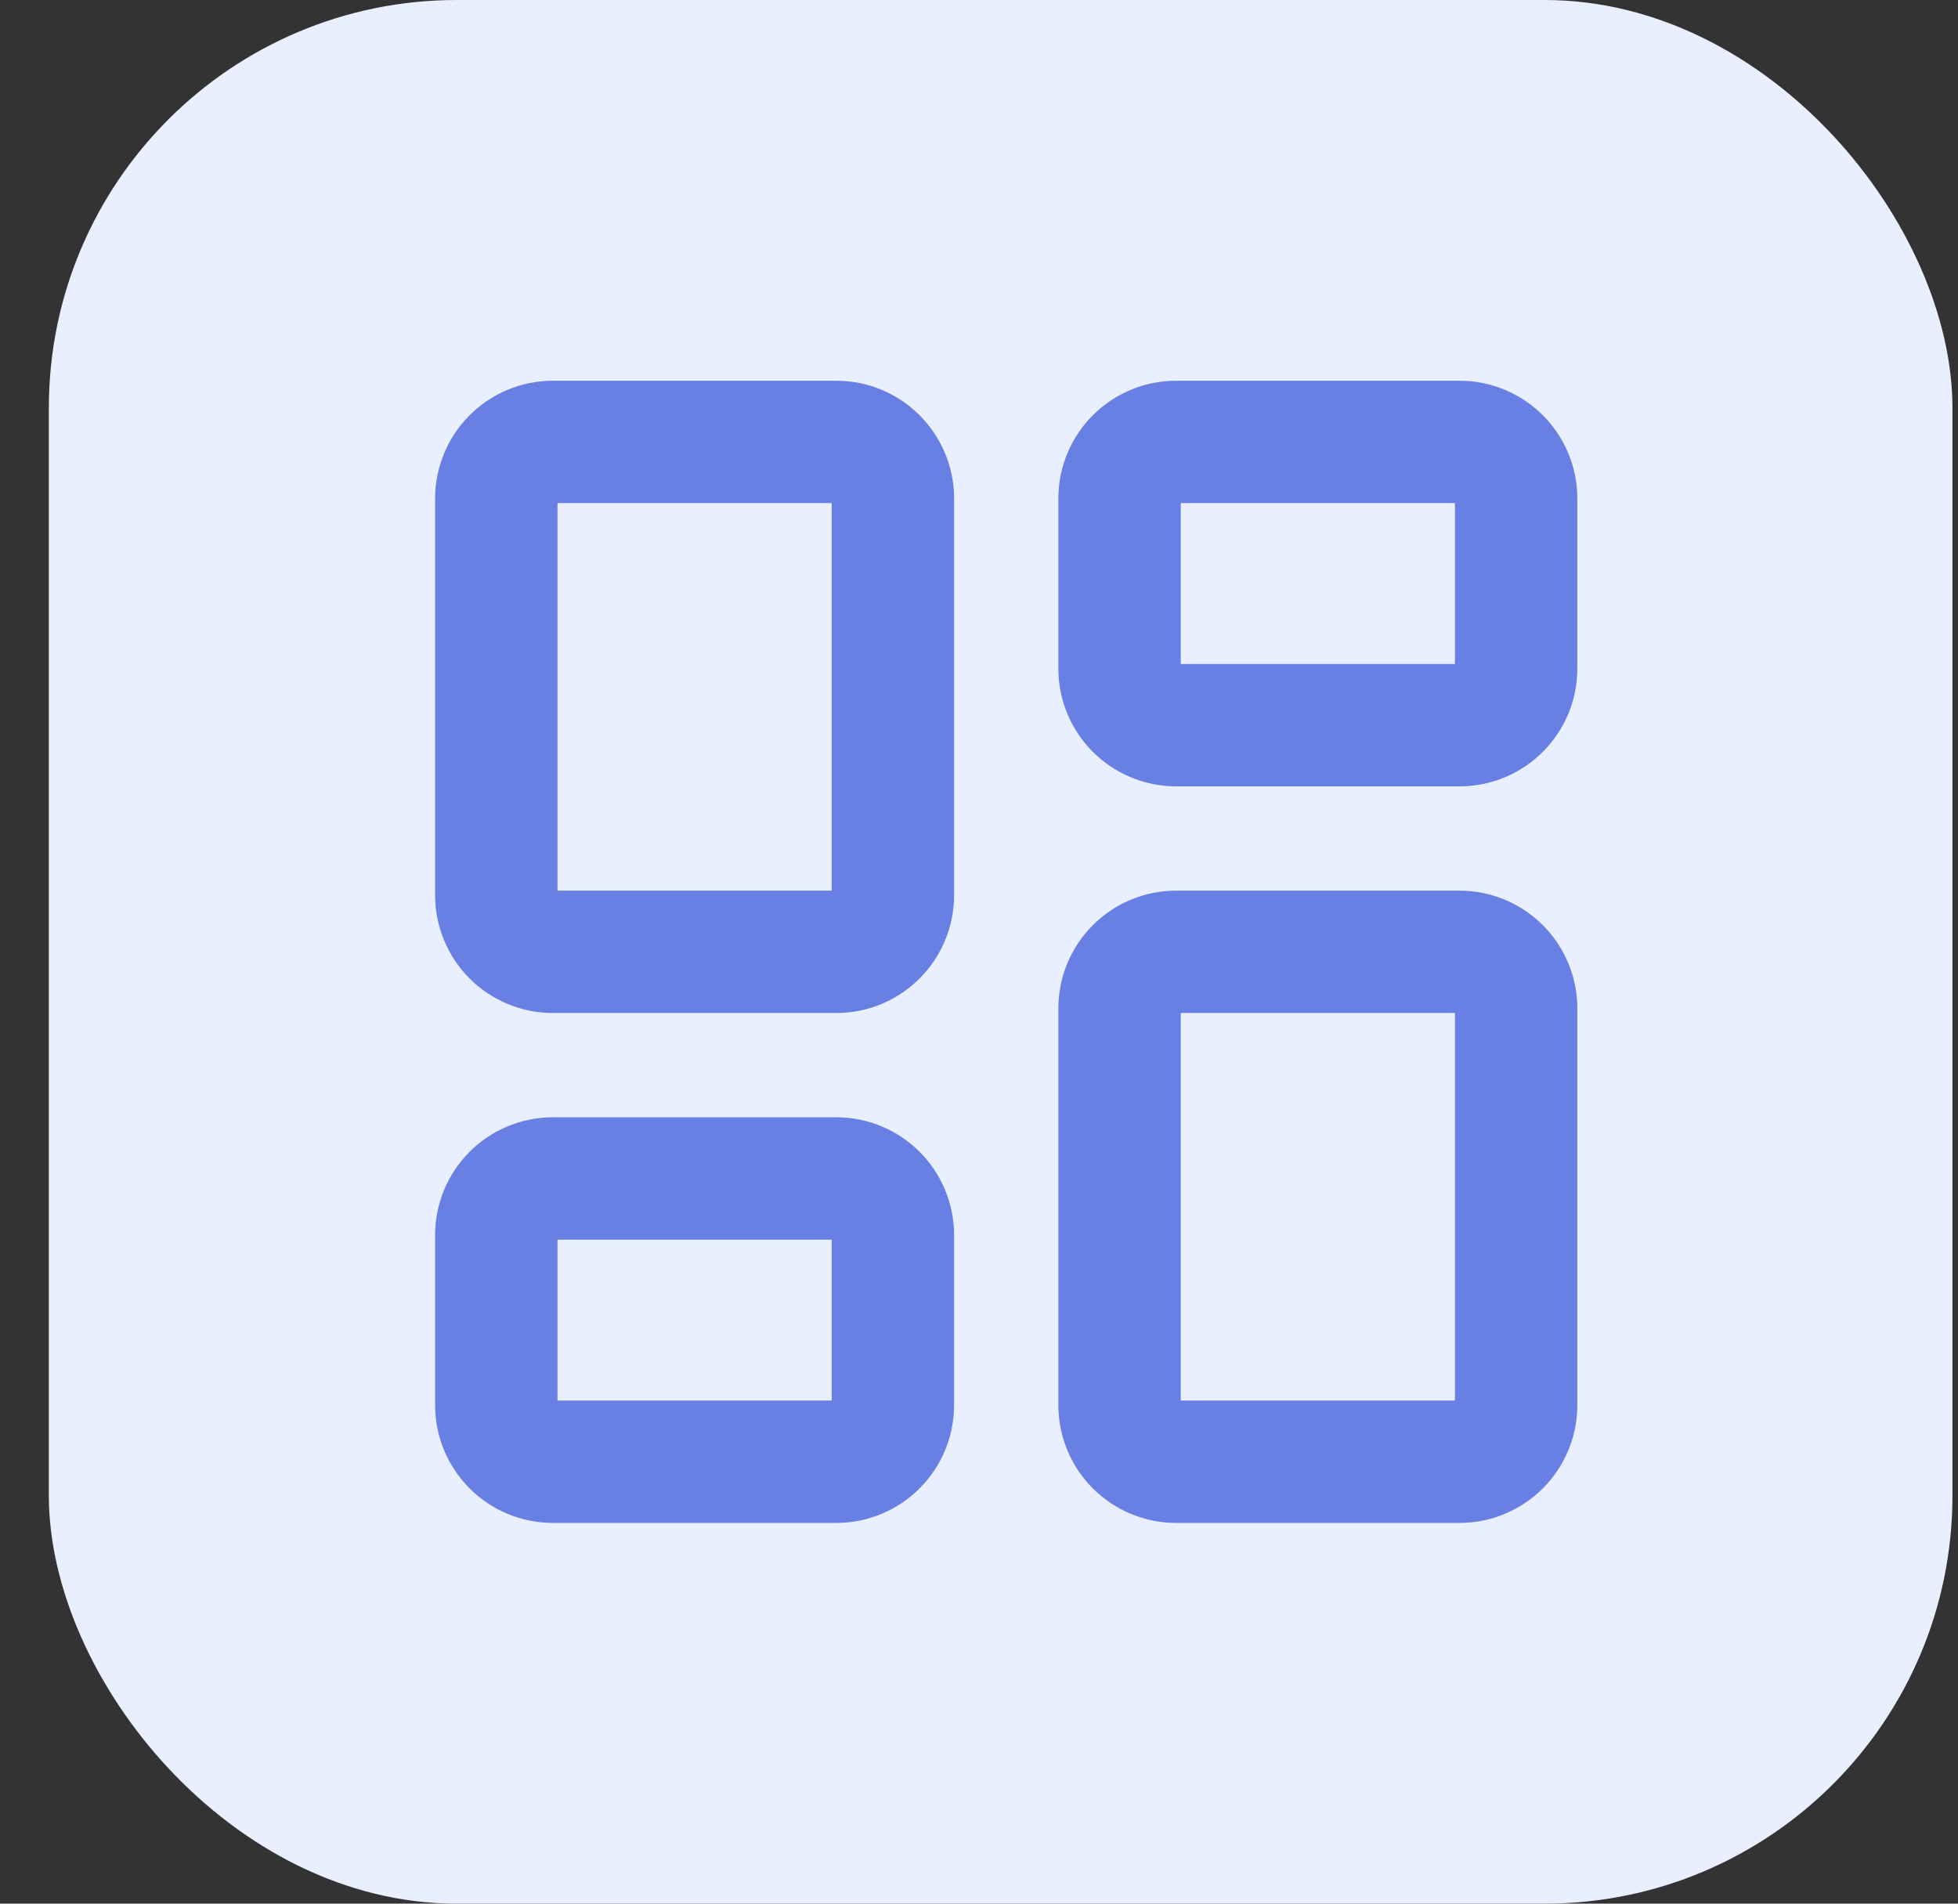
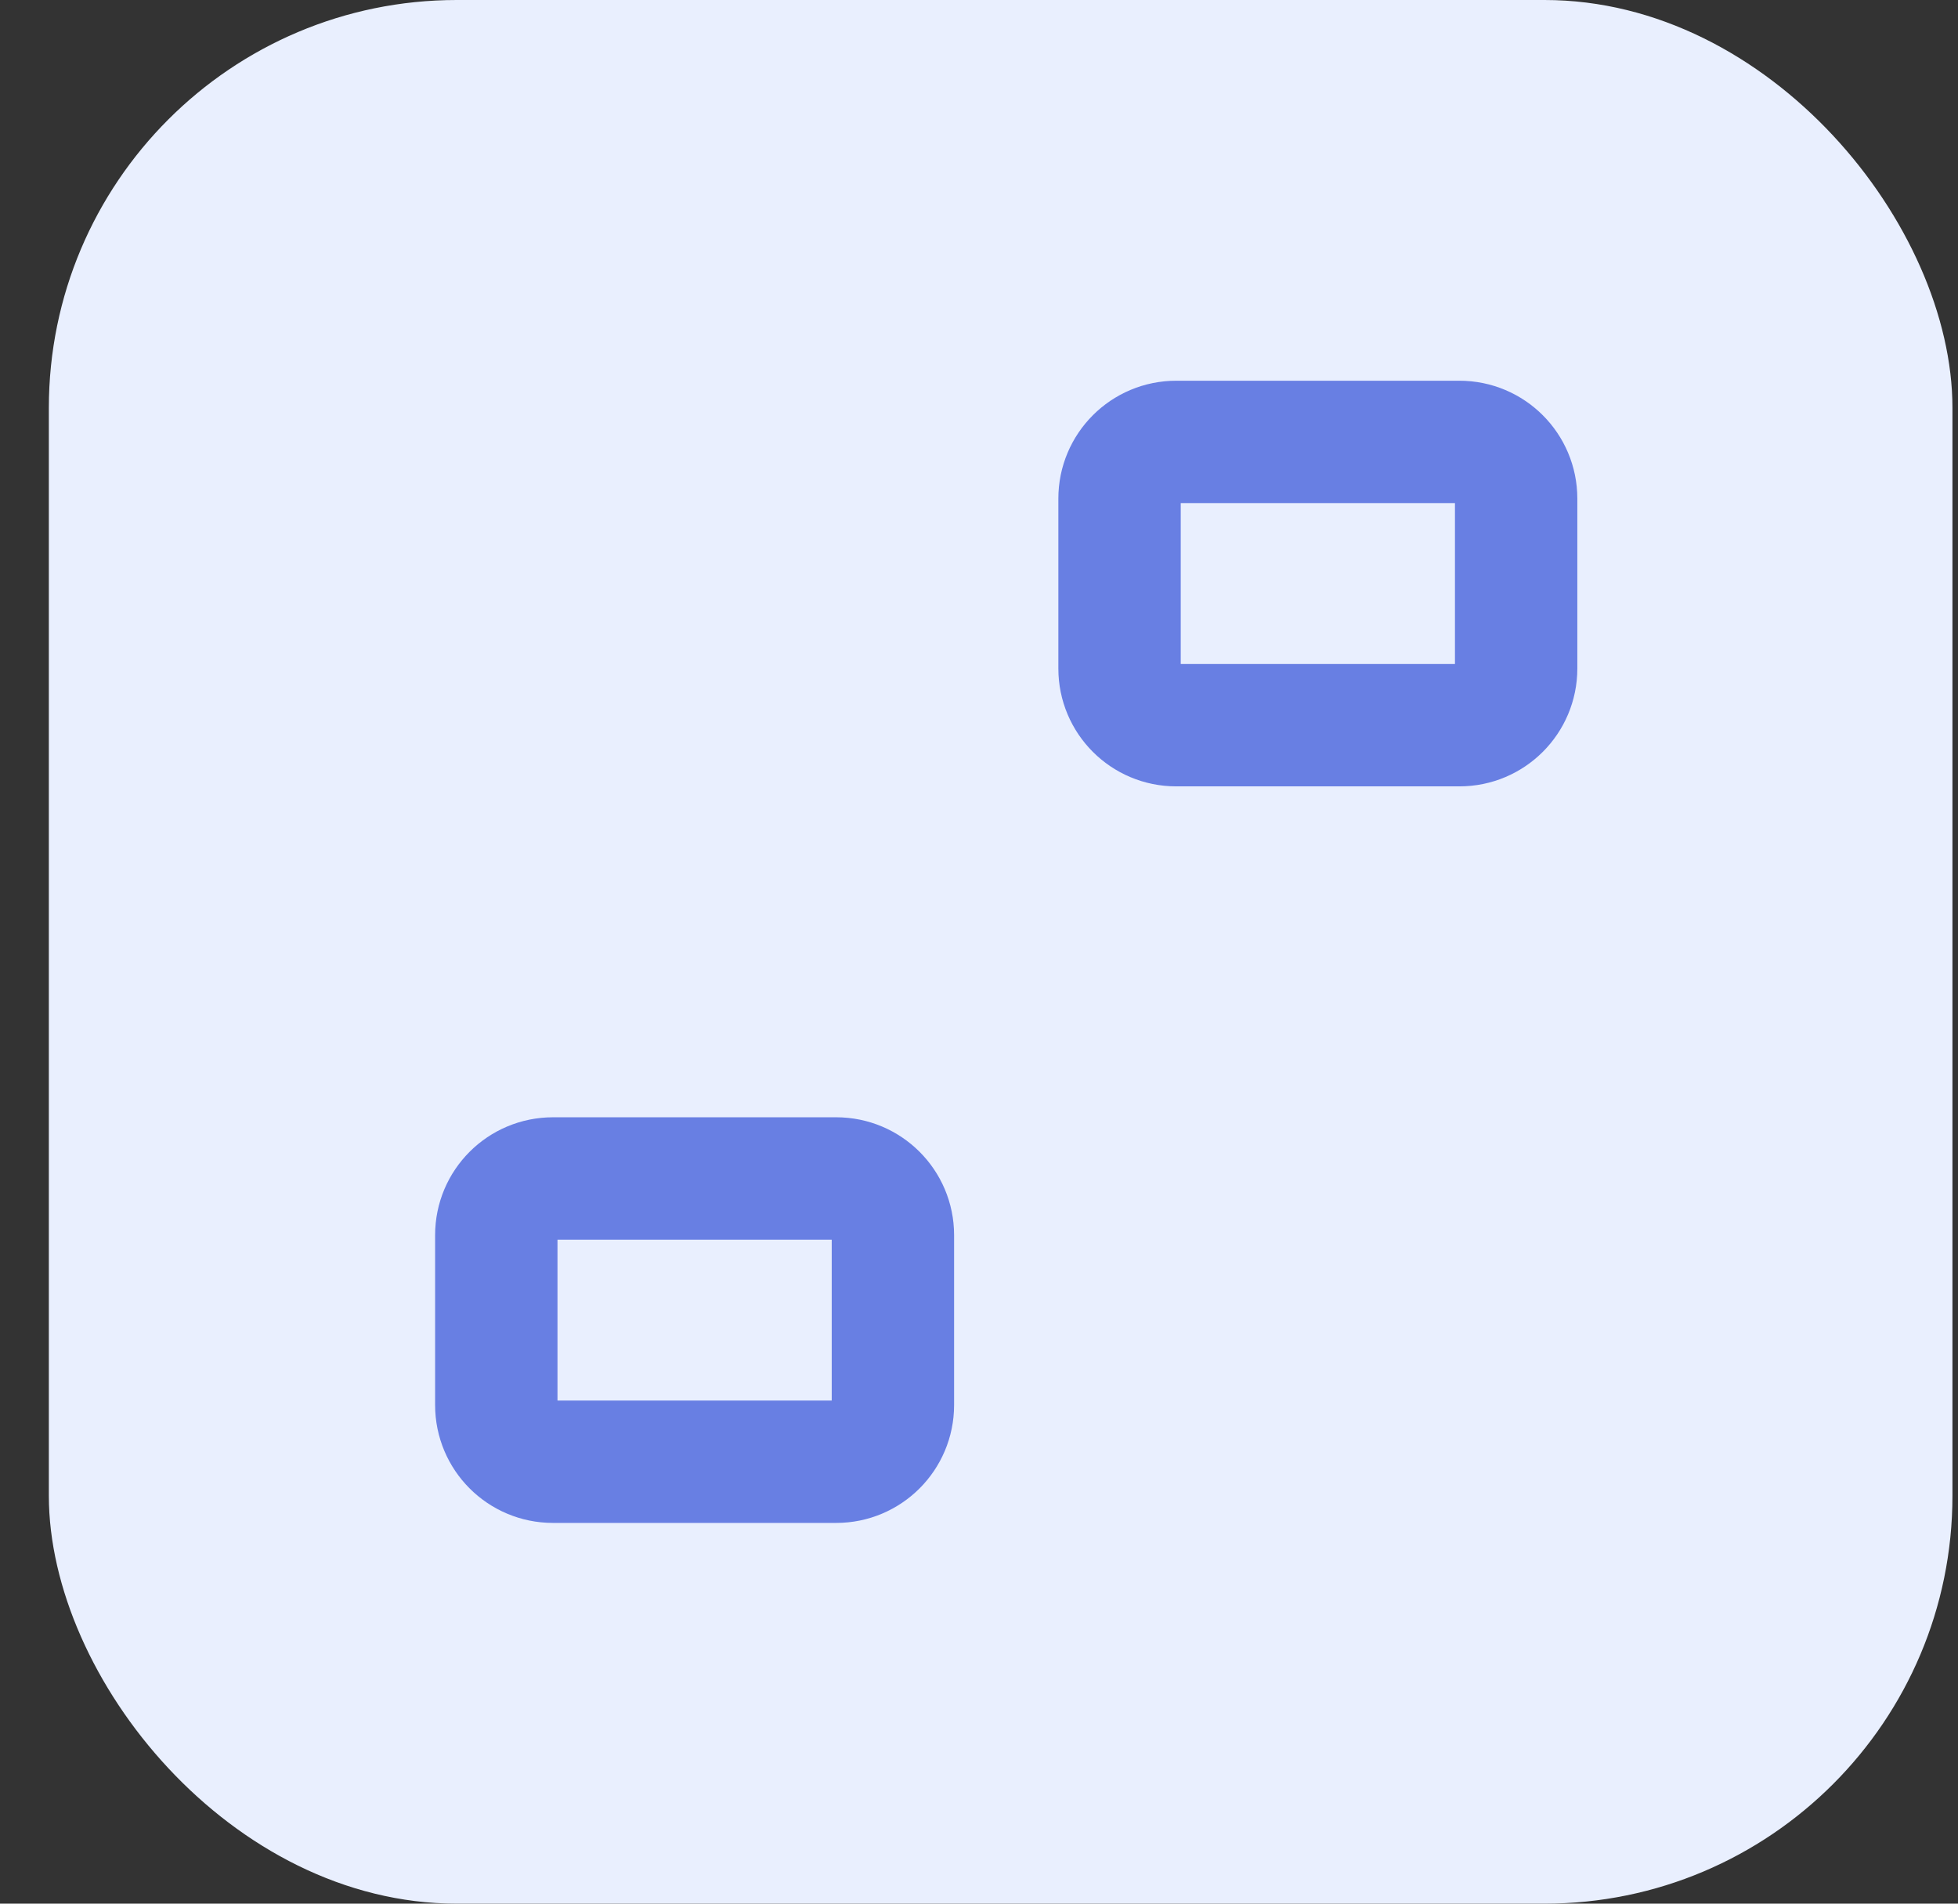
<svg xmlns="http://www.w3.org/2000/svg" width="36" height="35" viewBox="0 0 36 35" fill="none">
  <rect x="0" y="0" width="36" height="35" fill="#333333" stroke="none" />
  <rect x="0.898" width="35" height="35" rx="7.5" fill="#E9EFFE" />
-   <path d="M15.375 8.125H10.167C9.591 8.125 9.125 8.591 9.125 9.167V16.458C9.125 17.034 9.591 17.5 10.167 17.5H15.375C15.95 17.5 16.417 17.034 16.417 16.458V9.167C16.417 8.591 15.95 8.125 15.375 8.125Z" stroke="#687FE3" stroke-width="2.25" stroke-linecap="round" stroke-linejoin="round" />
  <path d="M26.834 8.125H21.626C21.05 8.125 20.584 8.591 20.584 9.167V12.292C20.584 12.867 21.05 13.333 21.626 13.333H26.834C27.409 13.333 27.876 12.867 27.876 12.292V9.167C27.876 8.591 27.409 8.125 26.834 8.125Z" stroke="#687FE3" stroke-width="2.25" stroke-linecap="round" stroke-linejoin="round" />
-   <path d="M26.834 17.5H21.626C21.05 17.5 20.584 17.966 20.584 18.542V25.833C20.584 26.409 21.05 26.875 21.626 26.875H26.834C27.409 26.875 27.876 26.409 27.876 25.833V18.542C27.876 17.966 27.409 17.5 26.834 17.5Z" stroke="#687FE3" stroke-width="2.25" stroke-linecap="round" stroke-linejoin="round" />
  <path d="M15.375 21.667H10.167C9.591 21.667 9.125 22.133 9.125 22.708V25.833C9.125 26.409 9.591 26.875 10.167 26.875H15.375C15.95 26.875 16.417 26.409 16.417 25.833V22.708C16.417 22.133 15.95 21.667 15.375 21.667Z" stroke="#687FE3" stroke-width="2.25" stroke-linecap="round" stroke-linejoin="round" />
</svg>